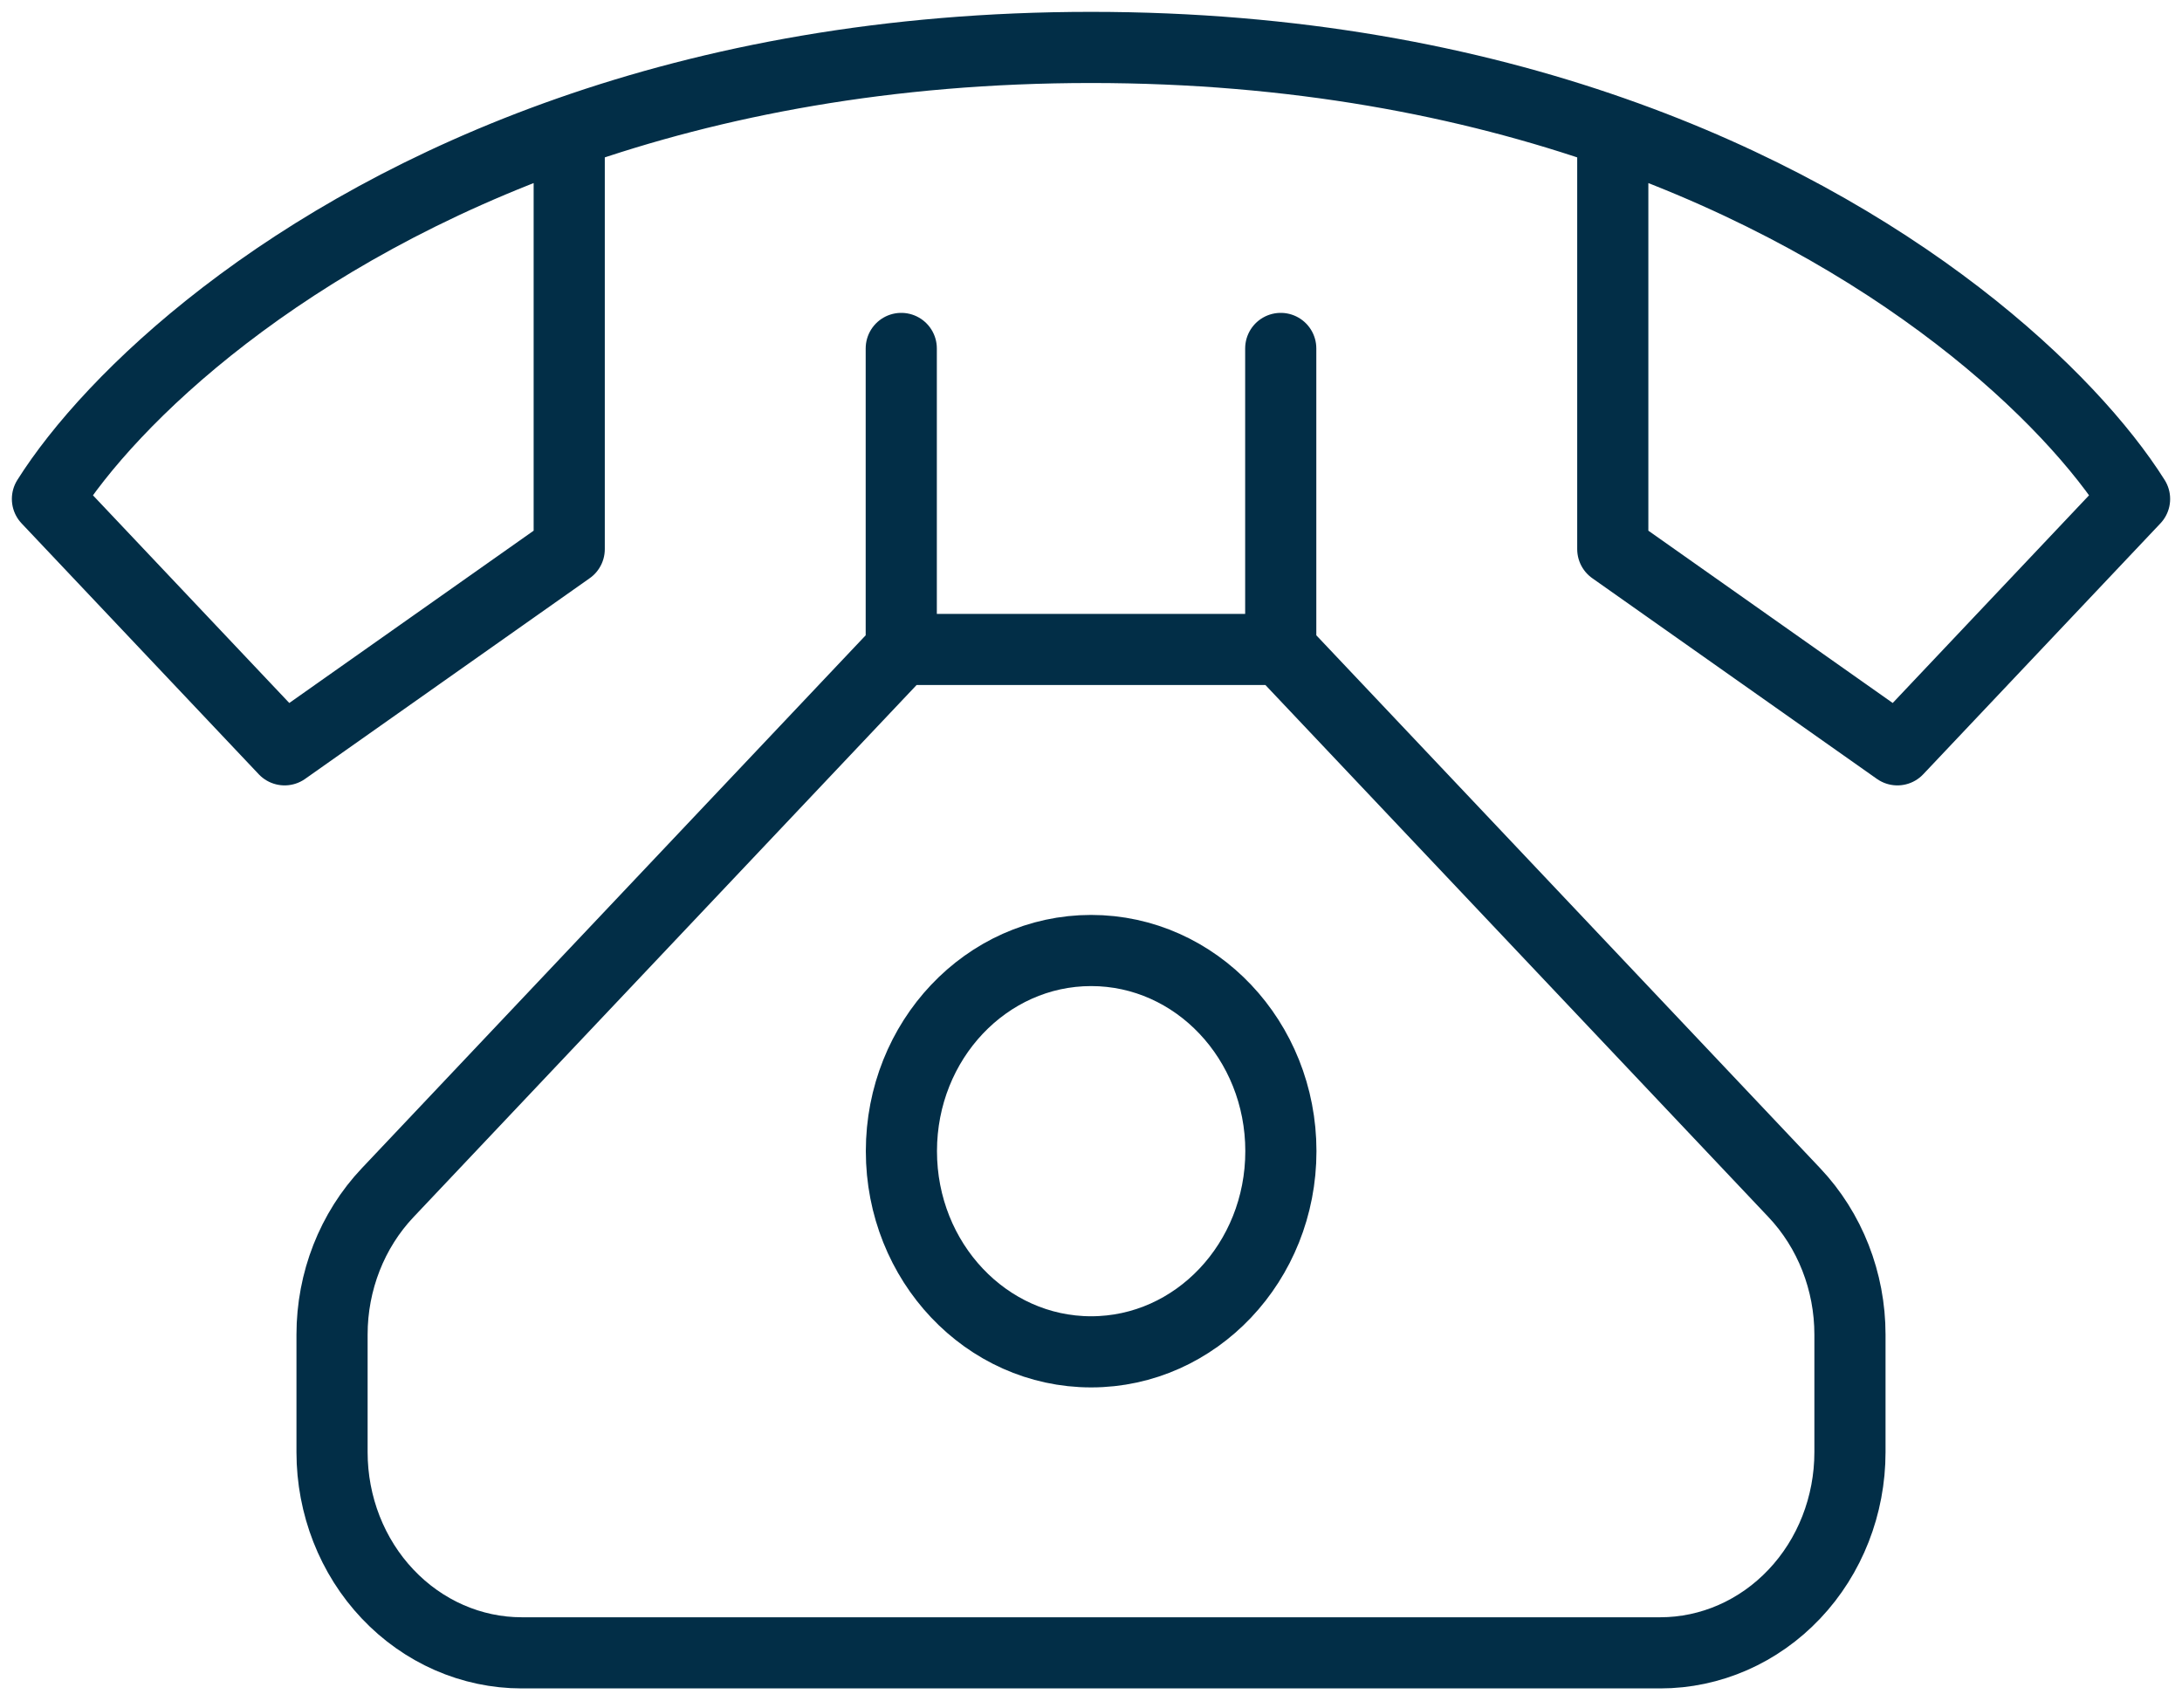
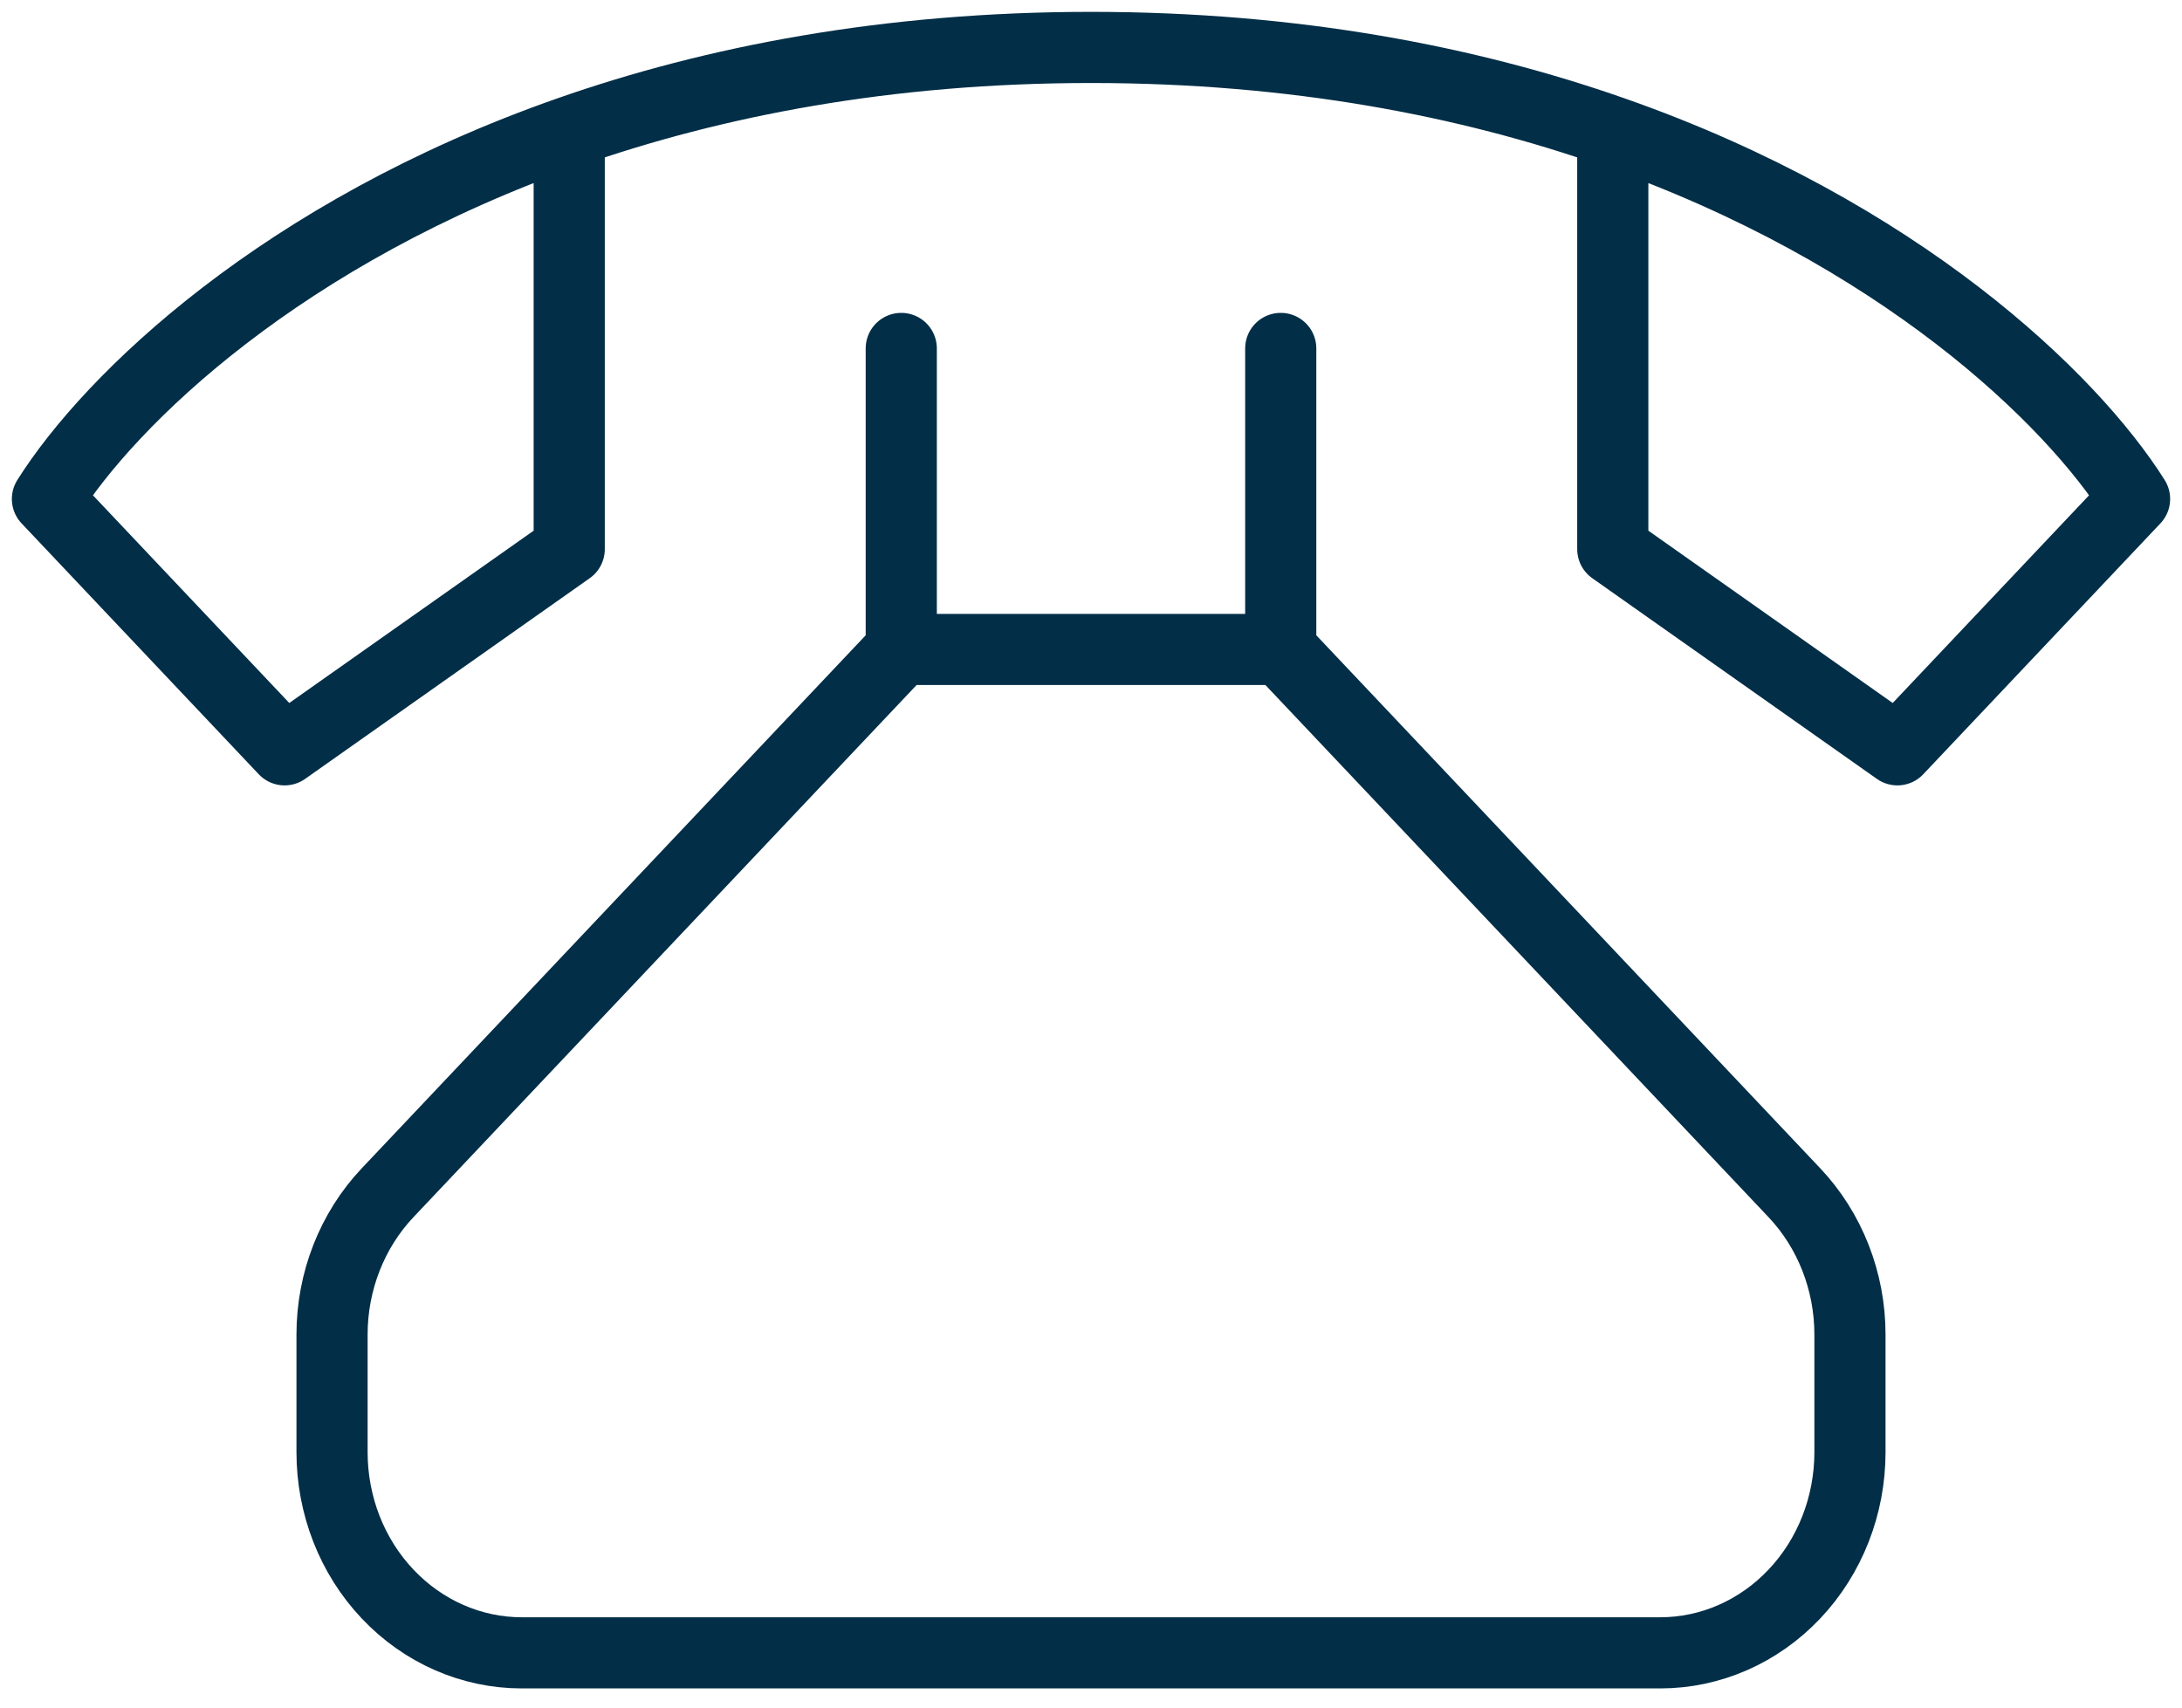
<svg xmlns="http://www.w3.org/2000/svg" width="46" height="36" viewBox="0 0 46 36" fill="none">
  <path d="M34 2.781C30.952 1.713 27.292 1 23 1C18.708 1 15.048 1.713 12 2.781M34 2.781C40.042 4.897 43.67 8.408 45 10.519L40 15.808L34 11.577V2.781ZM12 2.781C5.958 4.897 2.33 8.408 1 10.519L6 15.808L12 11.577V2.781ZM19 7.346V13.692M19 13.692L8.172 25.145C7.422 25.938 7 27.014 7 28.136V30.615C7 31.738 7.421 32.814 8.172 33.607C8.922 34.4 9.939 34.846 11 34.846H35C36.061 34.846 37.078 34.4 37.828 33.607C38.579 32.814 39 31.738 39 30.615V28.136C39 27.014 38.578 25.938 37.828 25.145L27 13.692M19 13.692H27M27 13.692V7.346" stroke="#022E47" stroke-width="1.5" stroke-linecap="round" stroke-linejoin="round" />
-   <path d="M23.003 28.5C25.212 28.5 27.003 26.606 27.003 24.269C27.003 21.933 25.212 20.039 23.003 20.039C20.794 20.039 19.003 21.933 19.003 24.269C19.003 26.606 20.794 28.5 23.003 28.5Z" stroke="#022E47" stroke-width="1.5" stroke-linecap="round" stroke-linejoin="round" />
</svg>